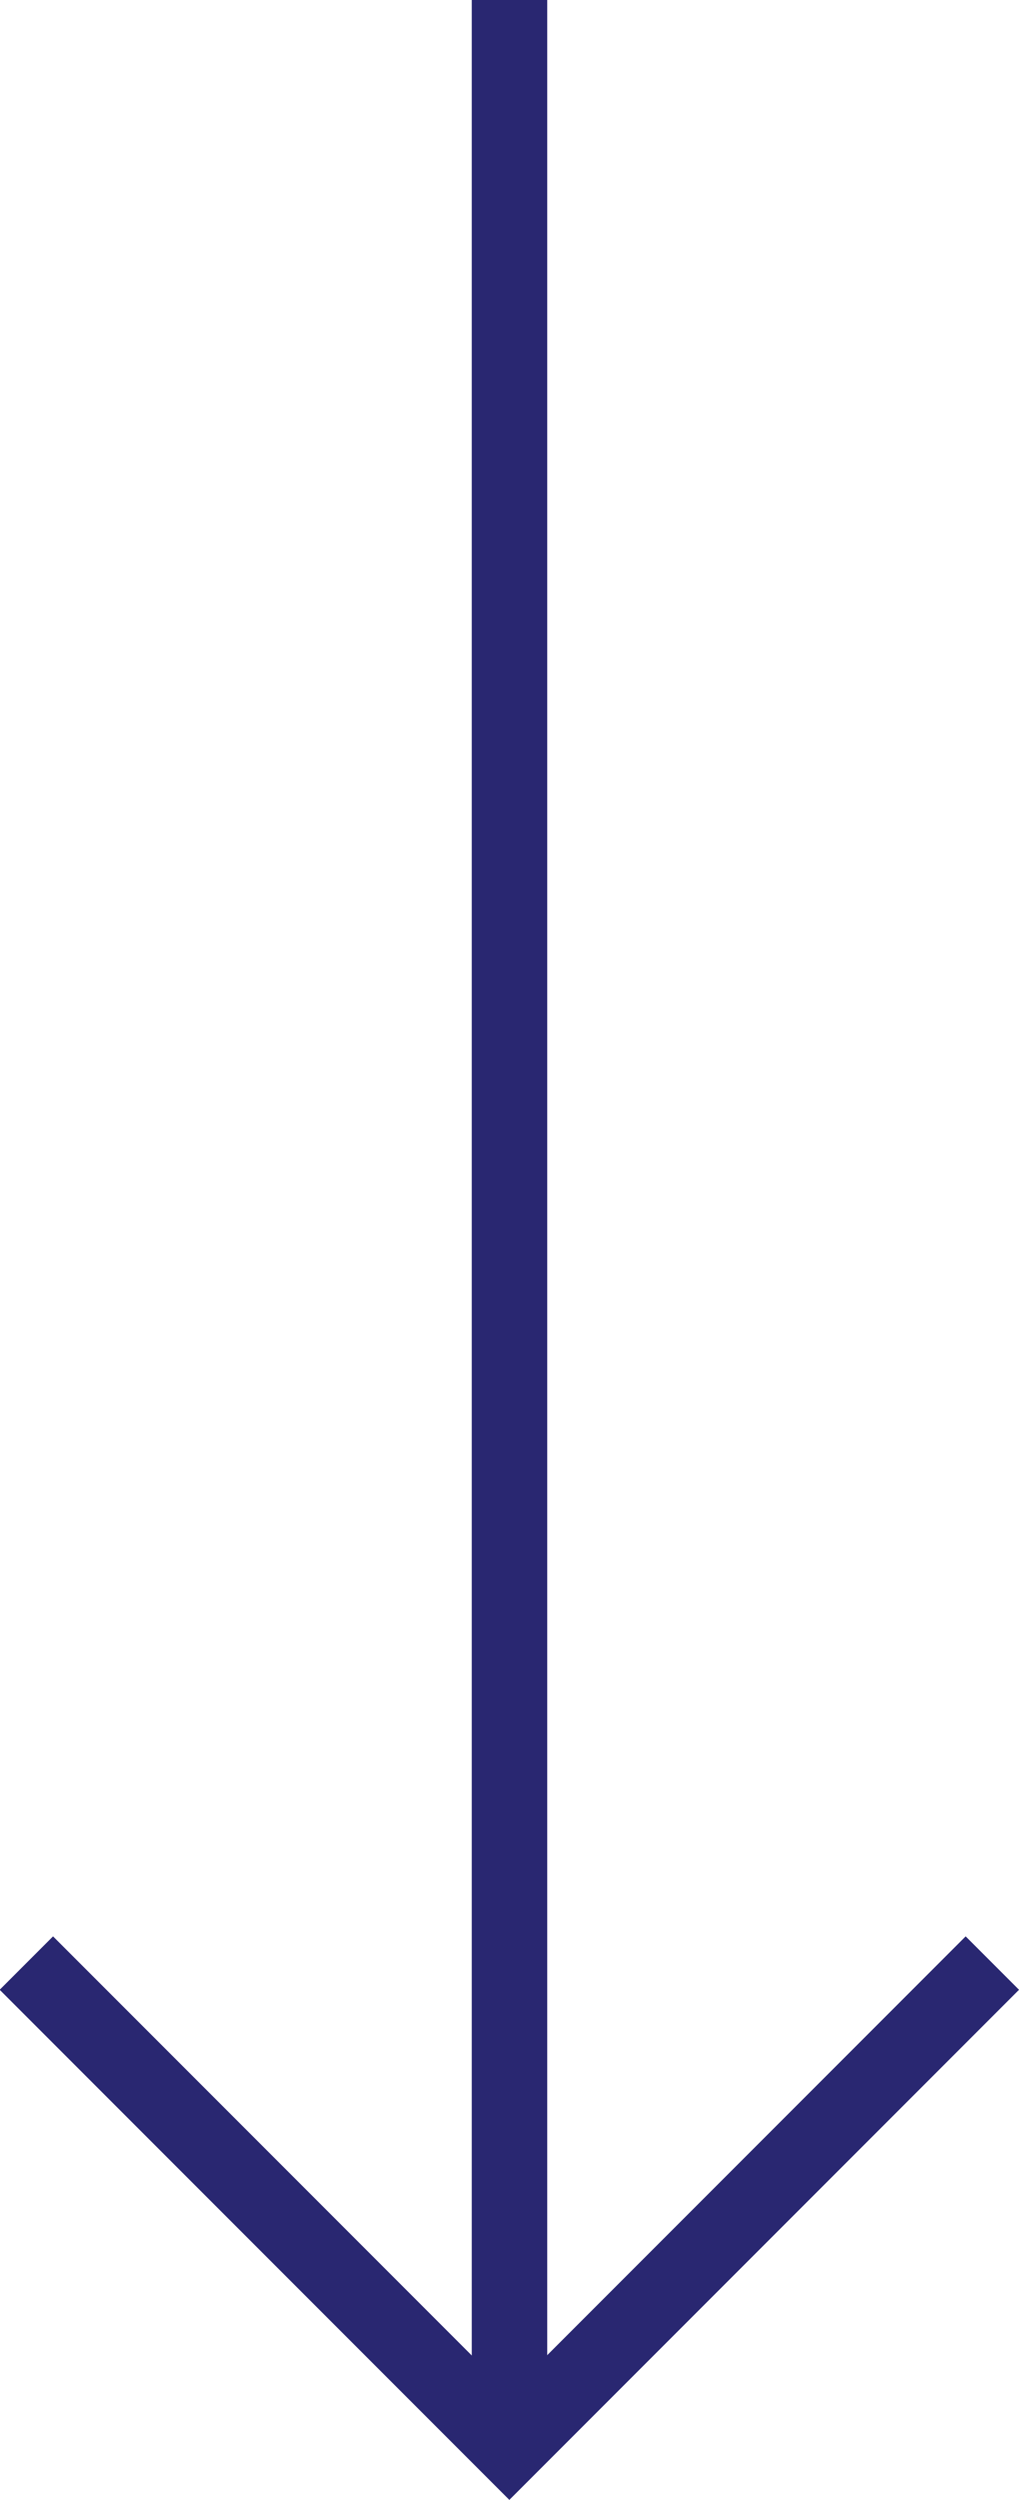
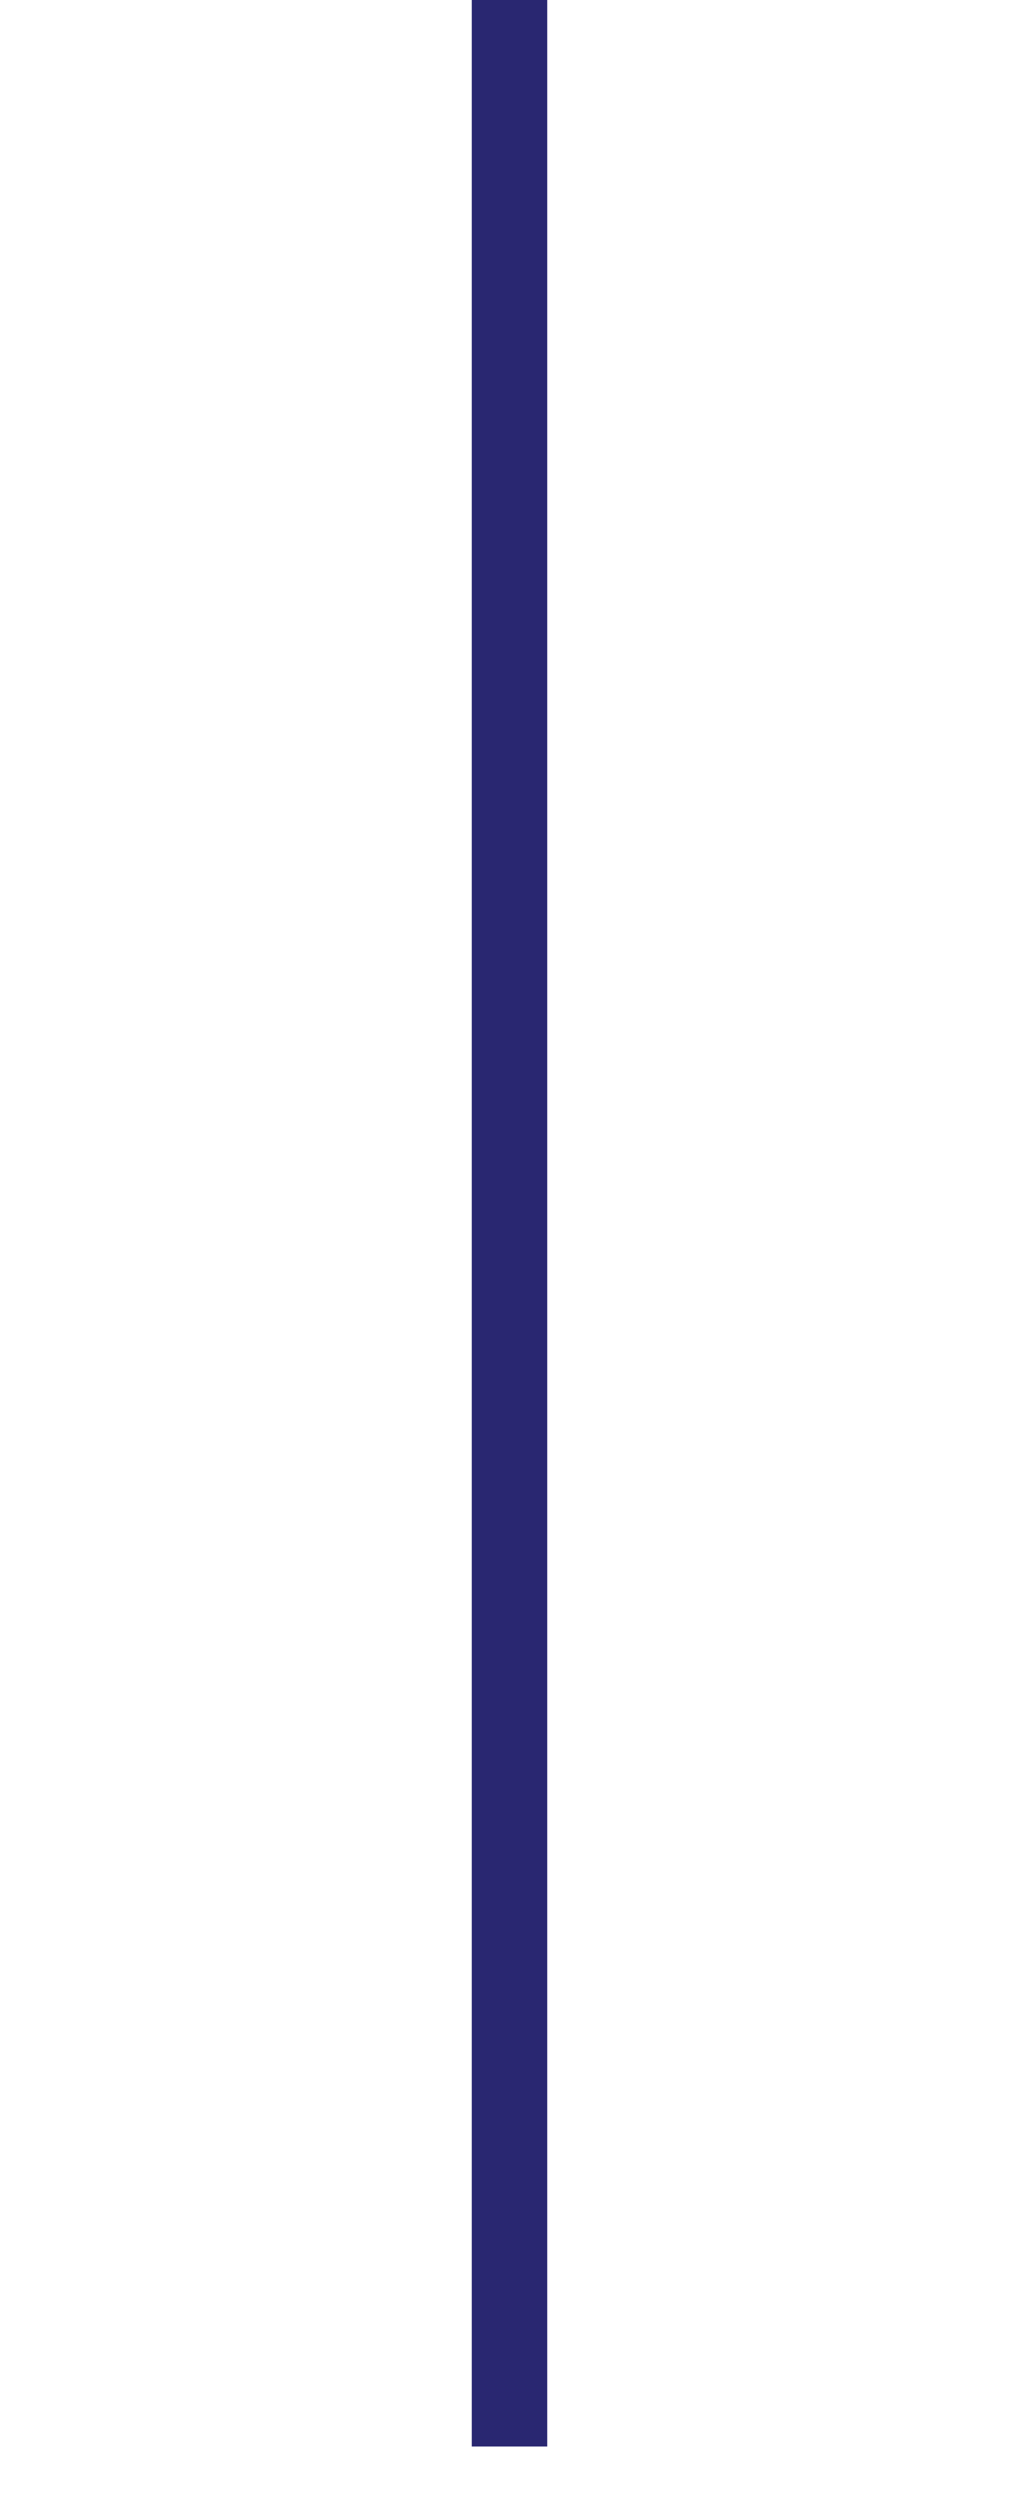
<svg xmlns="http://www.w3.org/2000/svg" width="20.254" height="49.645" viewBox="0 0 20.254 49.645">
  <g id="Group_25684" data-name="Group 25684" transform="translate(-54.373 -1206.257)">
    <g id="arrow-down" transform="translate(74.097 1254.841) rotate(180)">
      <g id="Group_25395" data-name="Group 25395">
        <path id="Path_15319" data-name="Path 15319" d="M0,0V48.584" transform="translate(9.597)" fill="none" stroke="#292771" stroke-linejoin="round" stroke-width="1.5" />
-         <path id="Path_15320" data-name="Path 15320" d="M0,9.6,9.6,0l9.6,9.6" fill="none" stroke="#292771" stroke-width="1.5" />
      </g>
    </g>
  </g>
</svg>